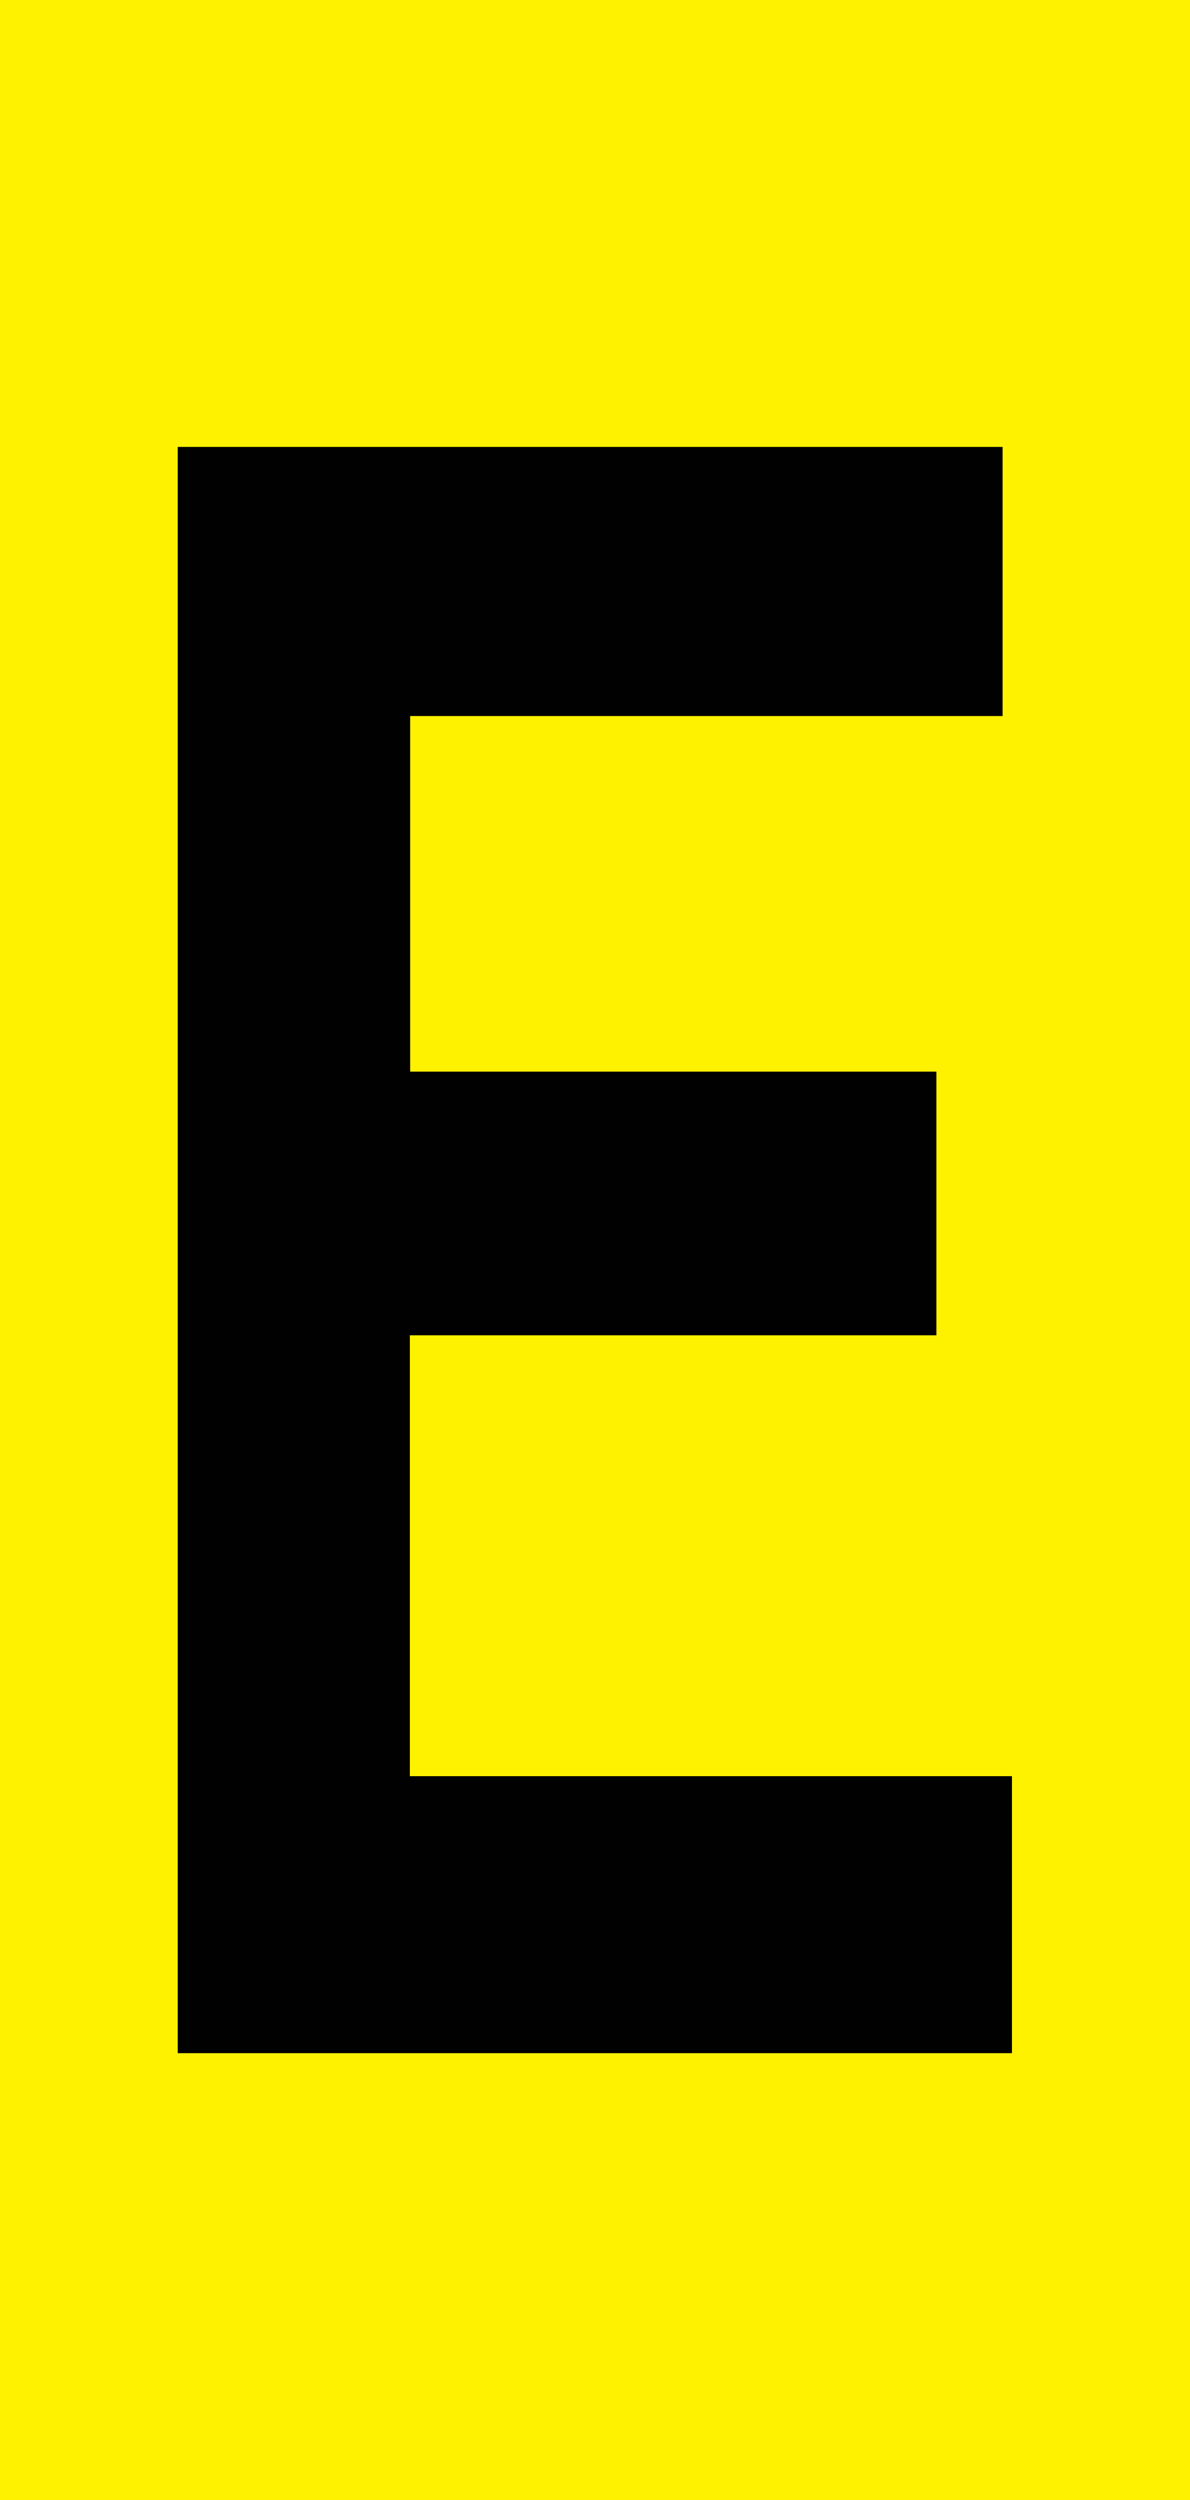
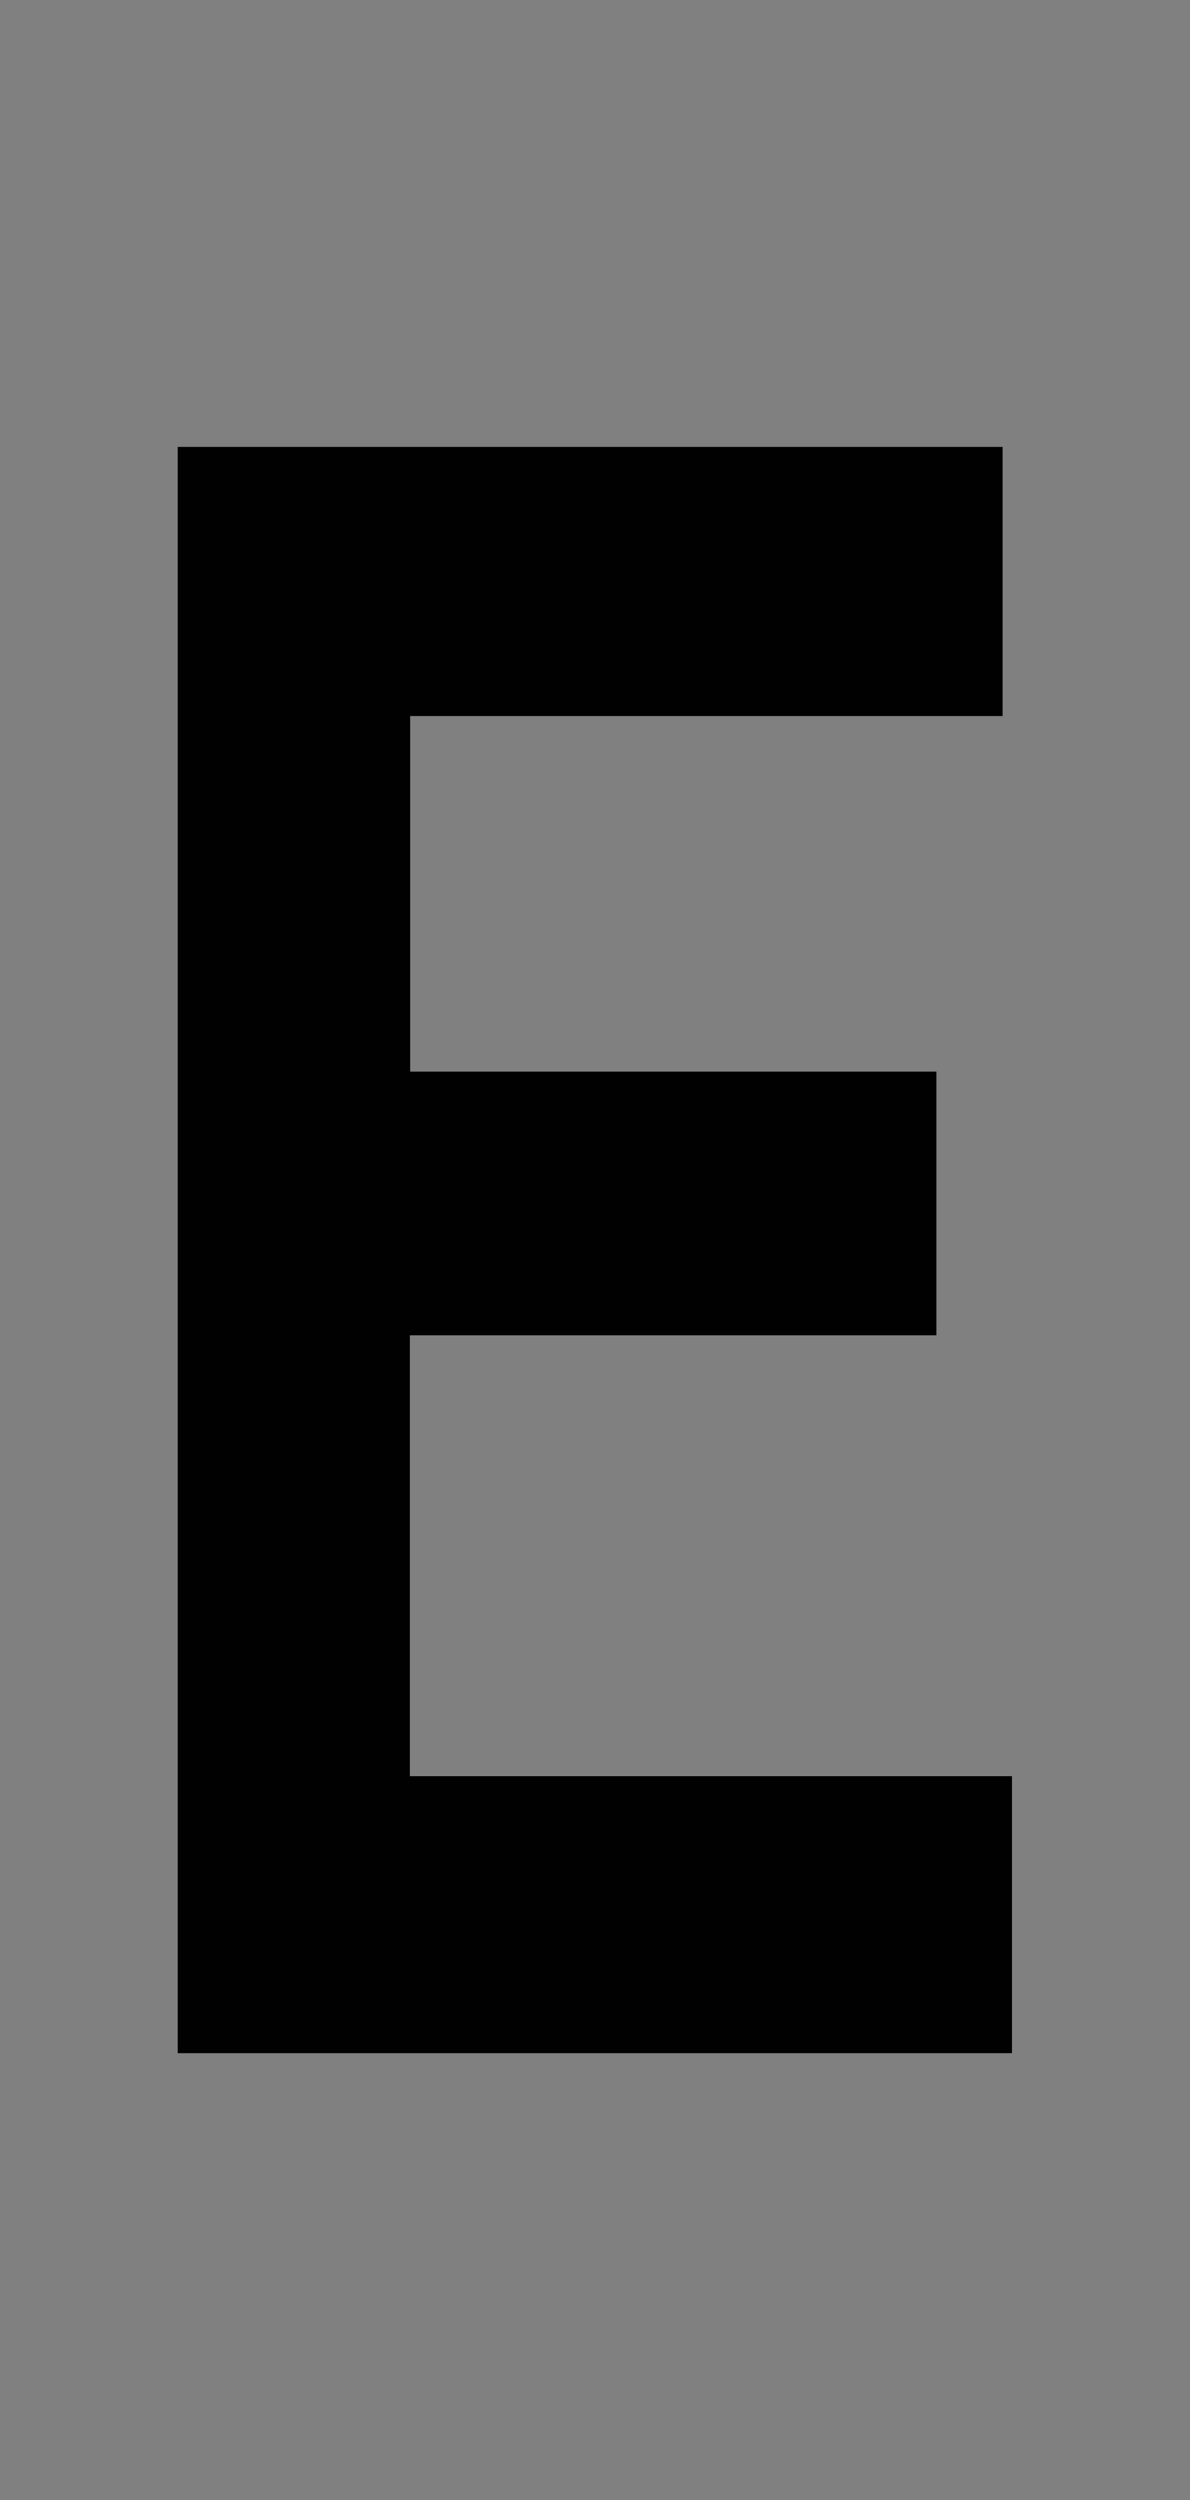
<svg xmlns="http://www.w3.org/2000/svg" version="1.1" id="Layer_1" x="0px" y="0px" width="283.464px" height="595.296px" viewBox="0 0 283.464 595.296" enable-background="new 0 0 283.464 595.296" xml:space="preserve">
  <rect x="0" y="0" width="283.464" height="595.296" fill="#808080" stroke="none" />
-   <polyline fill-rule="evenodd" clip-rule="evenodd" fill="#FFF200" points="0,595.296 283.464,595.296 283.464,0 0,0 0,595.296 " />
  <polyline fill-rule="evenodd" clip-rule="evenodd" fill="#010101" points="42.336,488.88 241.056,488.88 241.056,422.928   97.632,422.928 97.632,317.952 223.056,317.952 223.056,255.168 97.704,255.168 97.704,170.496 238.824,170.496 238.824,106.416   42.336,106.416 42.336,488.88 " />
</svg>